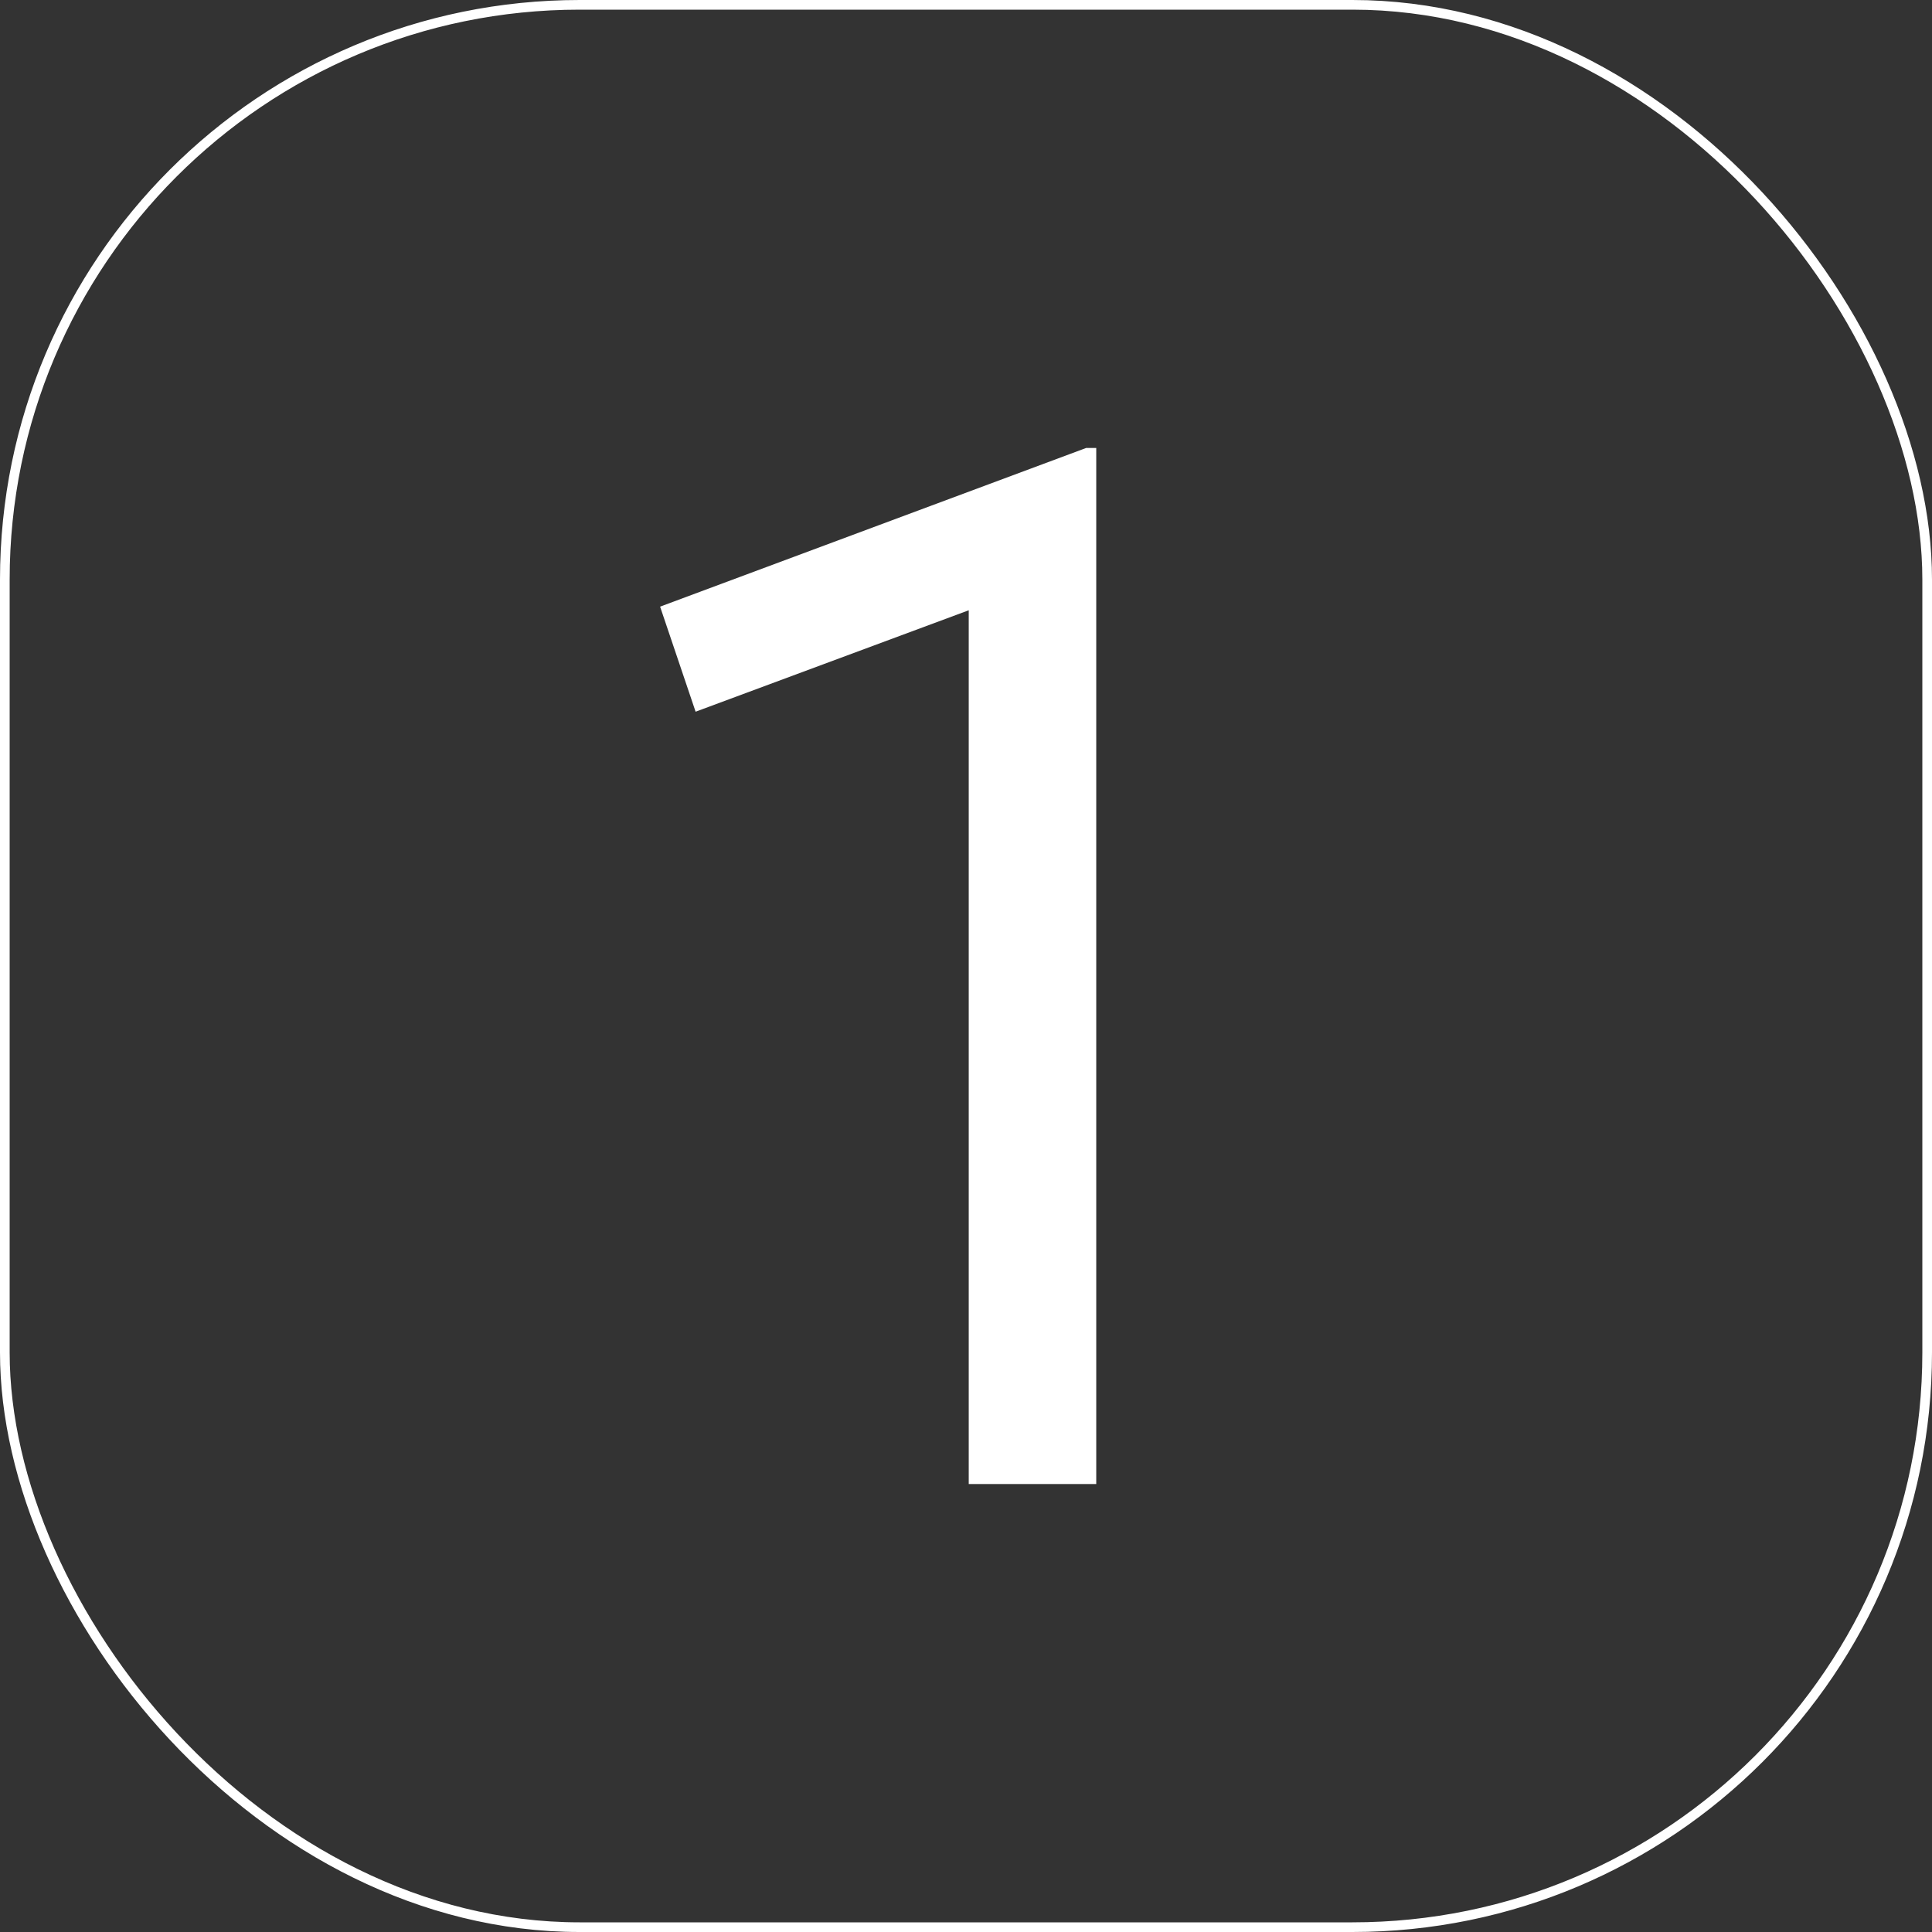
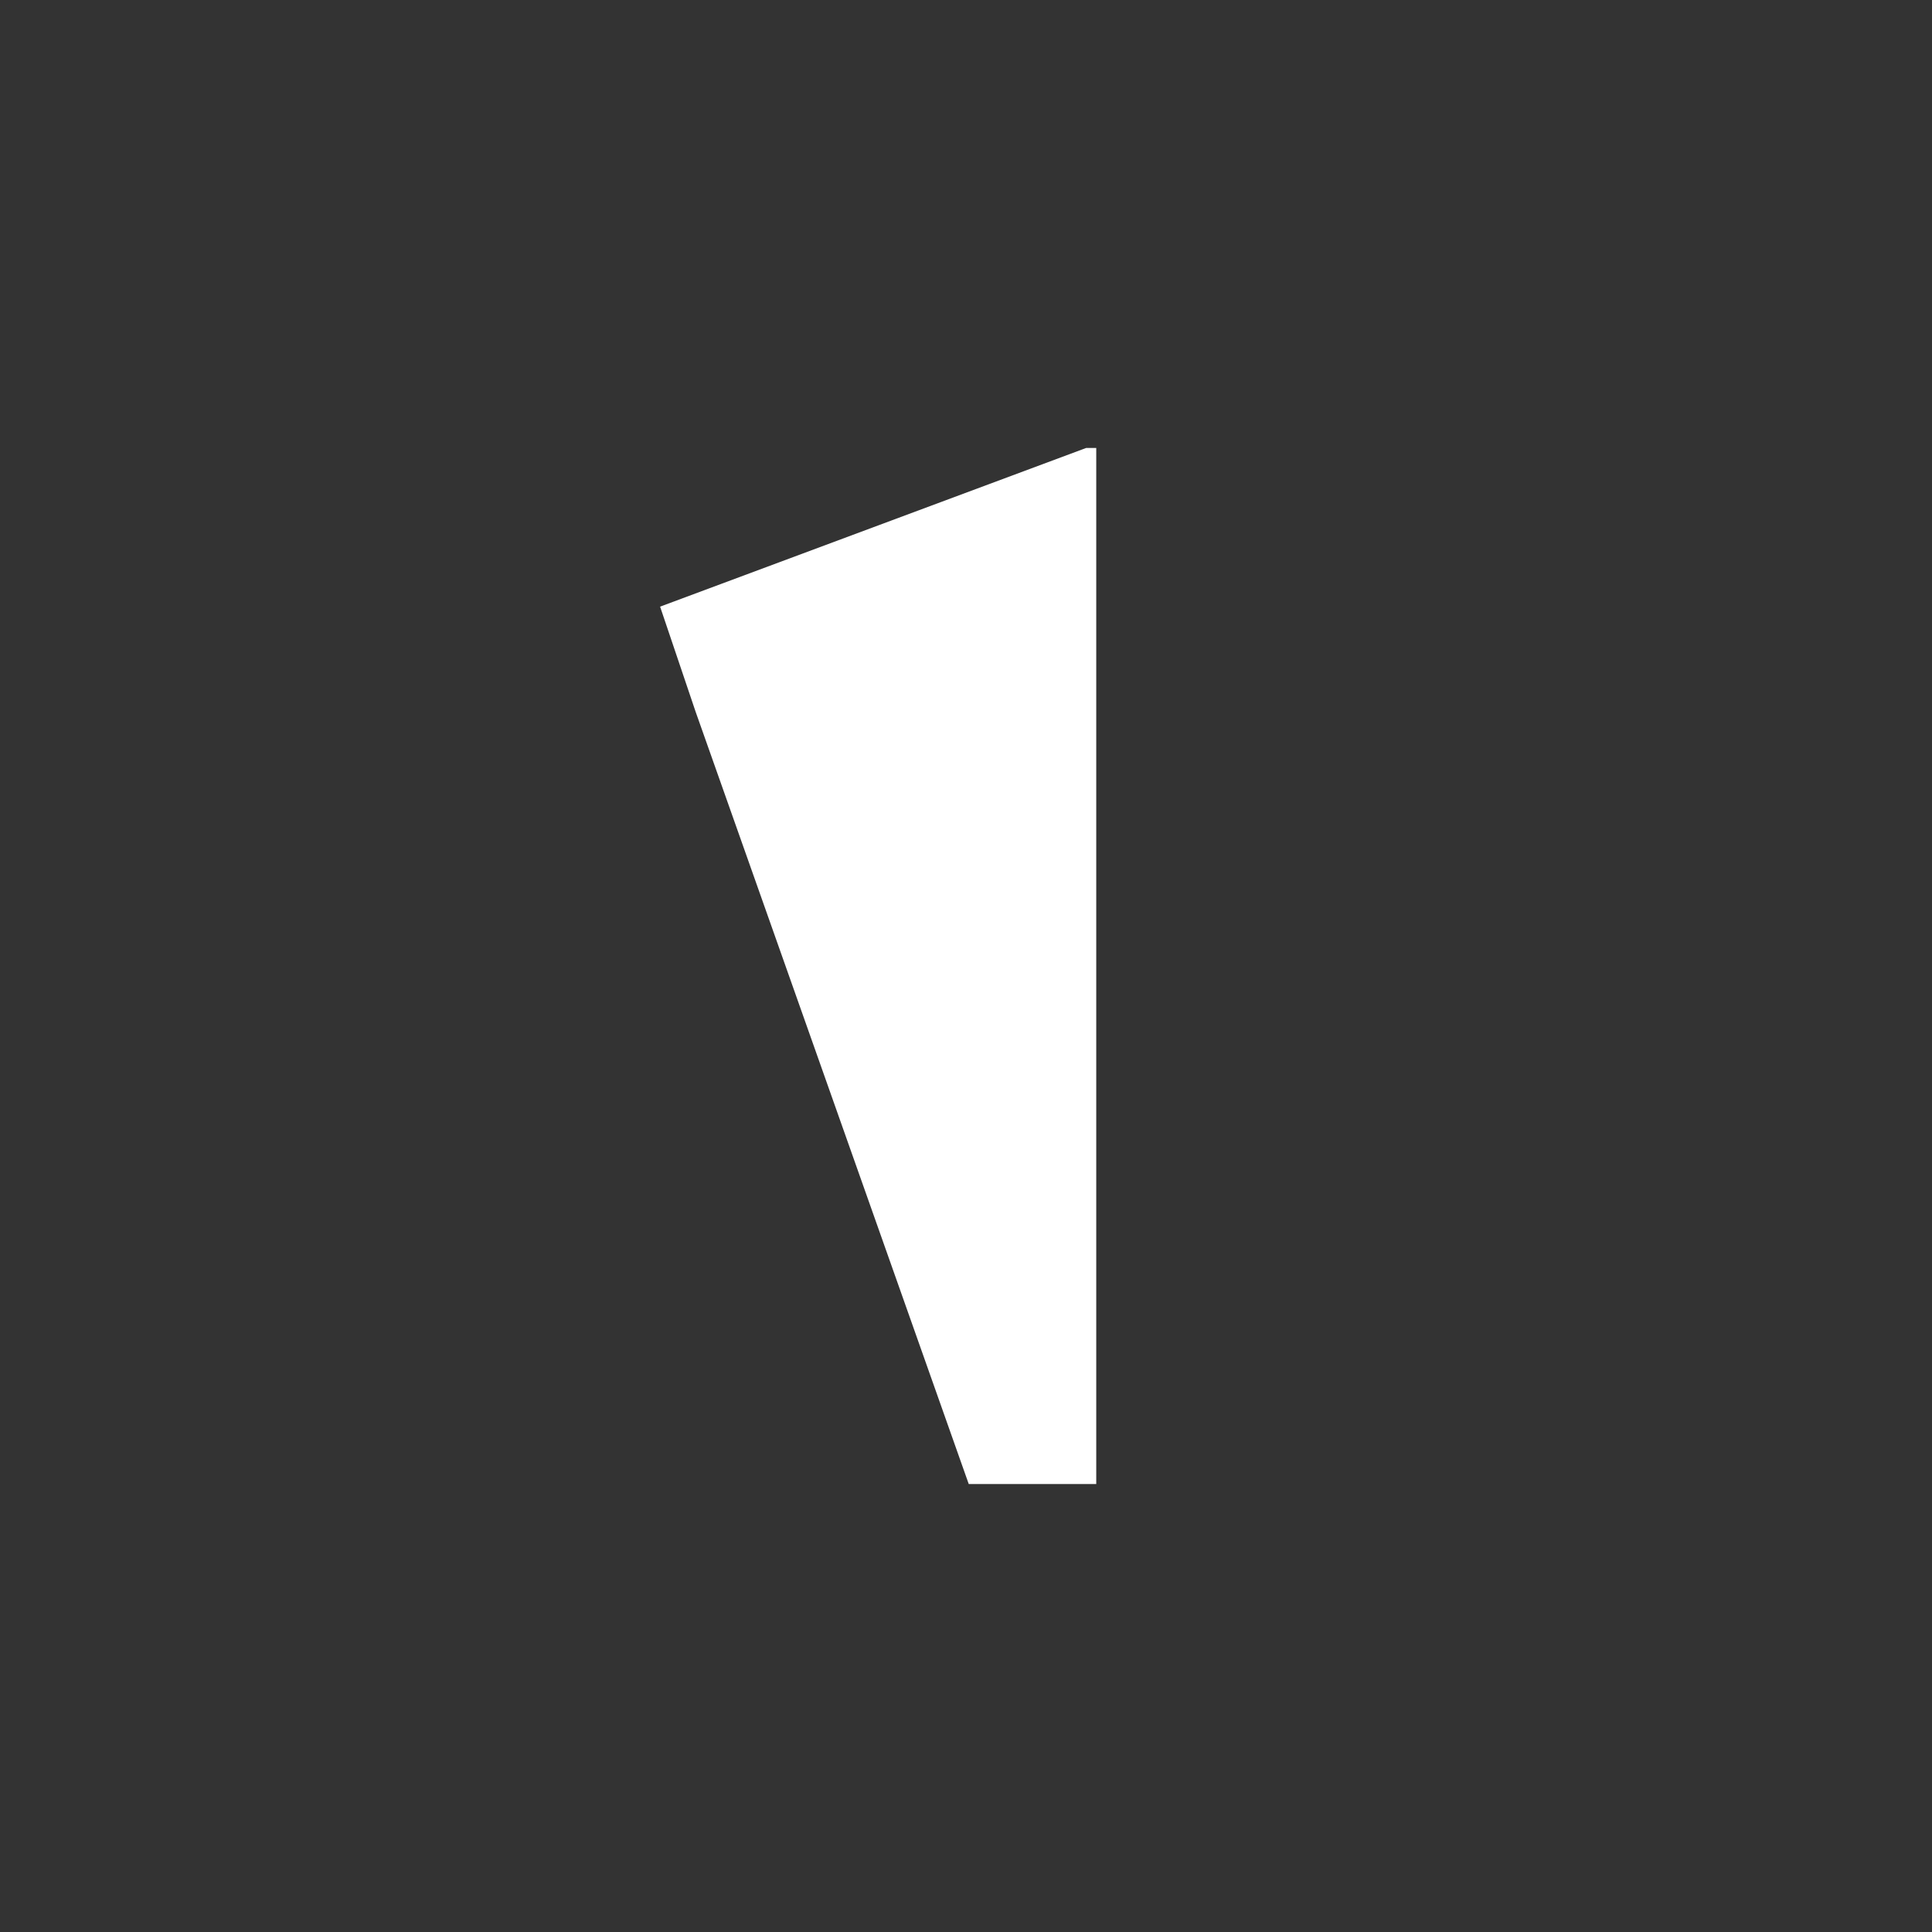
<svg xmlns="http://www.w3.org/2000/svg" fill="none" height="100%" overflow="visible" preserveAspectRatio="none" style="display: block;" viewBox="0 0 120 120" width="100%">
  <rect x="0" y="0" width="120" height="120" fill="#333333" stroke="none" />
  <g id="Frame 1171275535">
-     <rect height="119.4" rx="35.7" stroke="white" stroke-width="0.6" width="119.4" x="0.3" y="0.3" />
-     <path d="M60.17 92.175V37.905L43.205 44.205L41 37.68L67.46 27.825H68.09V92.175H60.17Z" fill="white" id="1" />
+     <path d="M60.17 92.175L43.205 44.205L41 37.68L67.46 27.825H68.09V92.175H60.17Z" fill="white" id="1" />
  </g>
</svg>